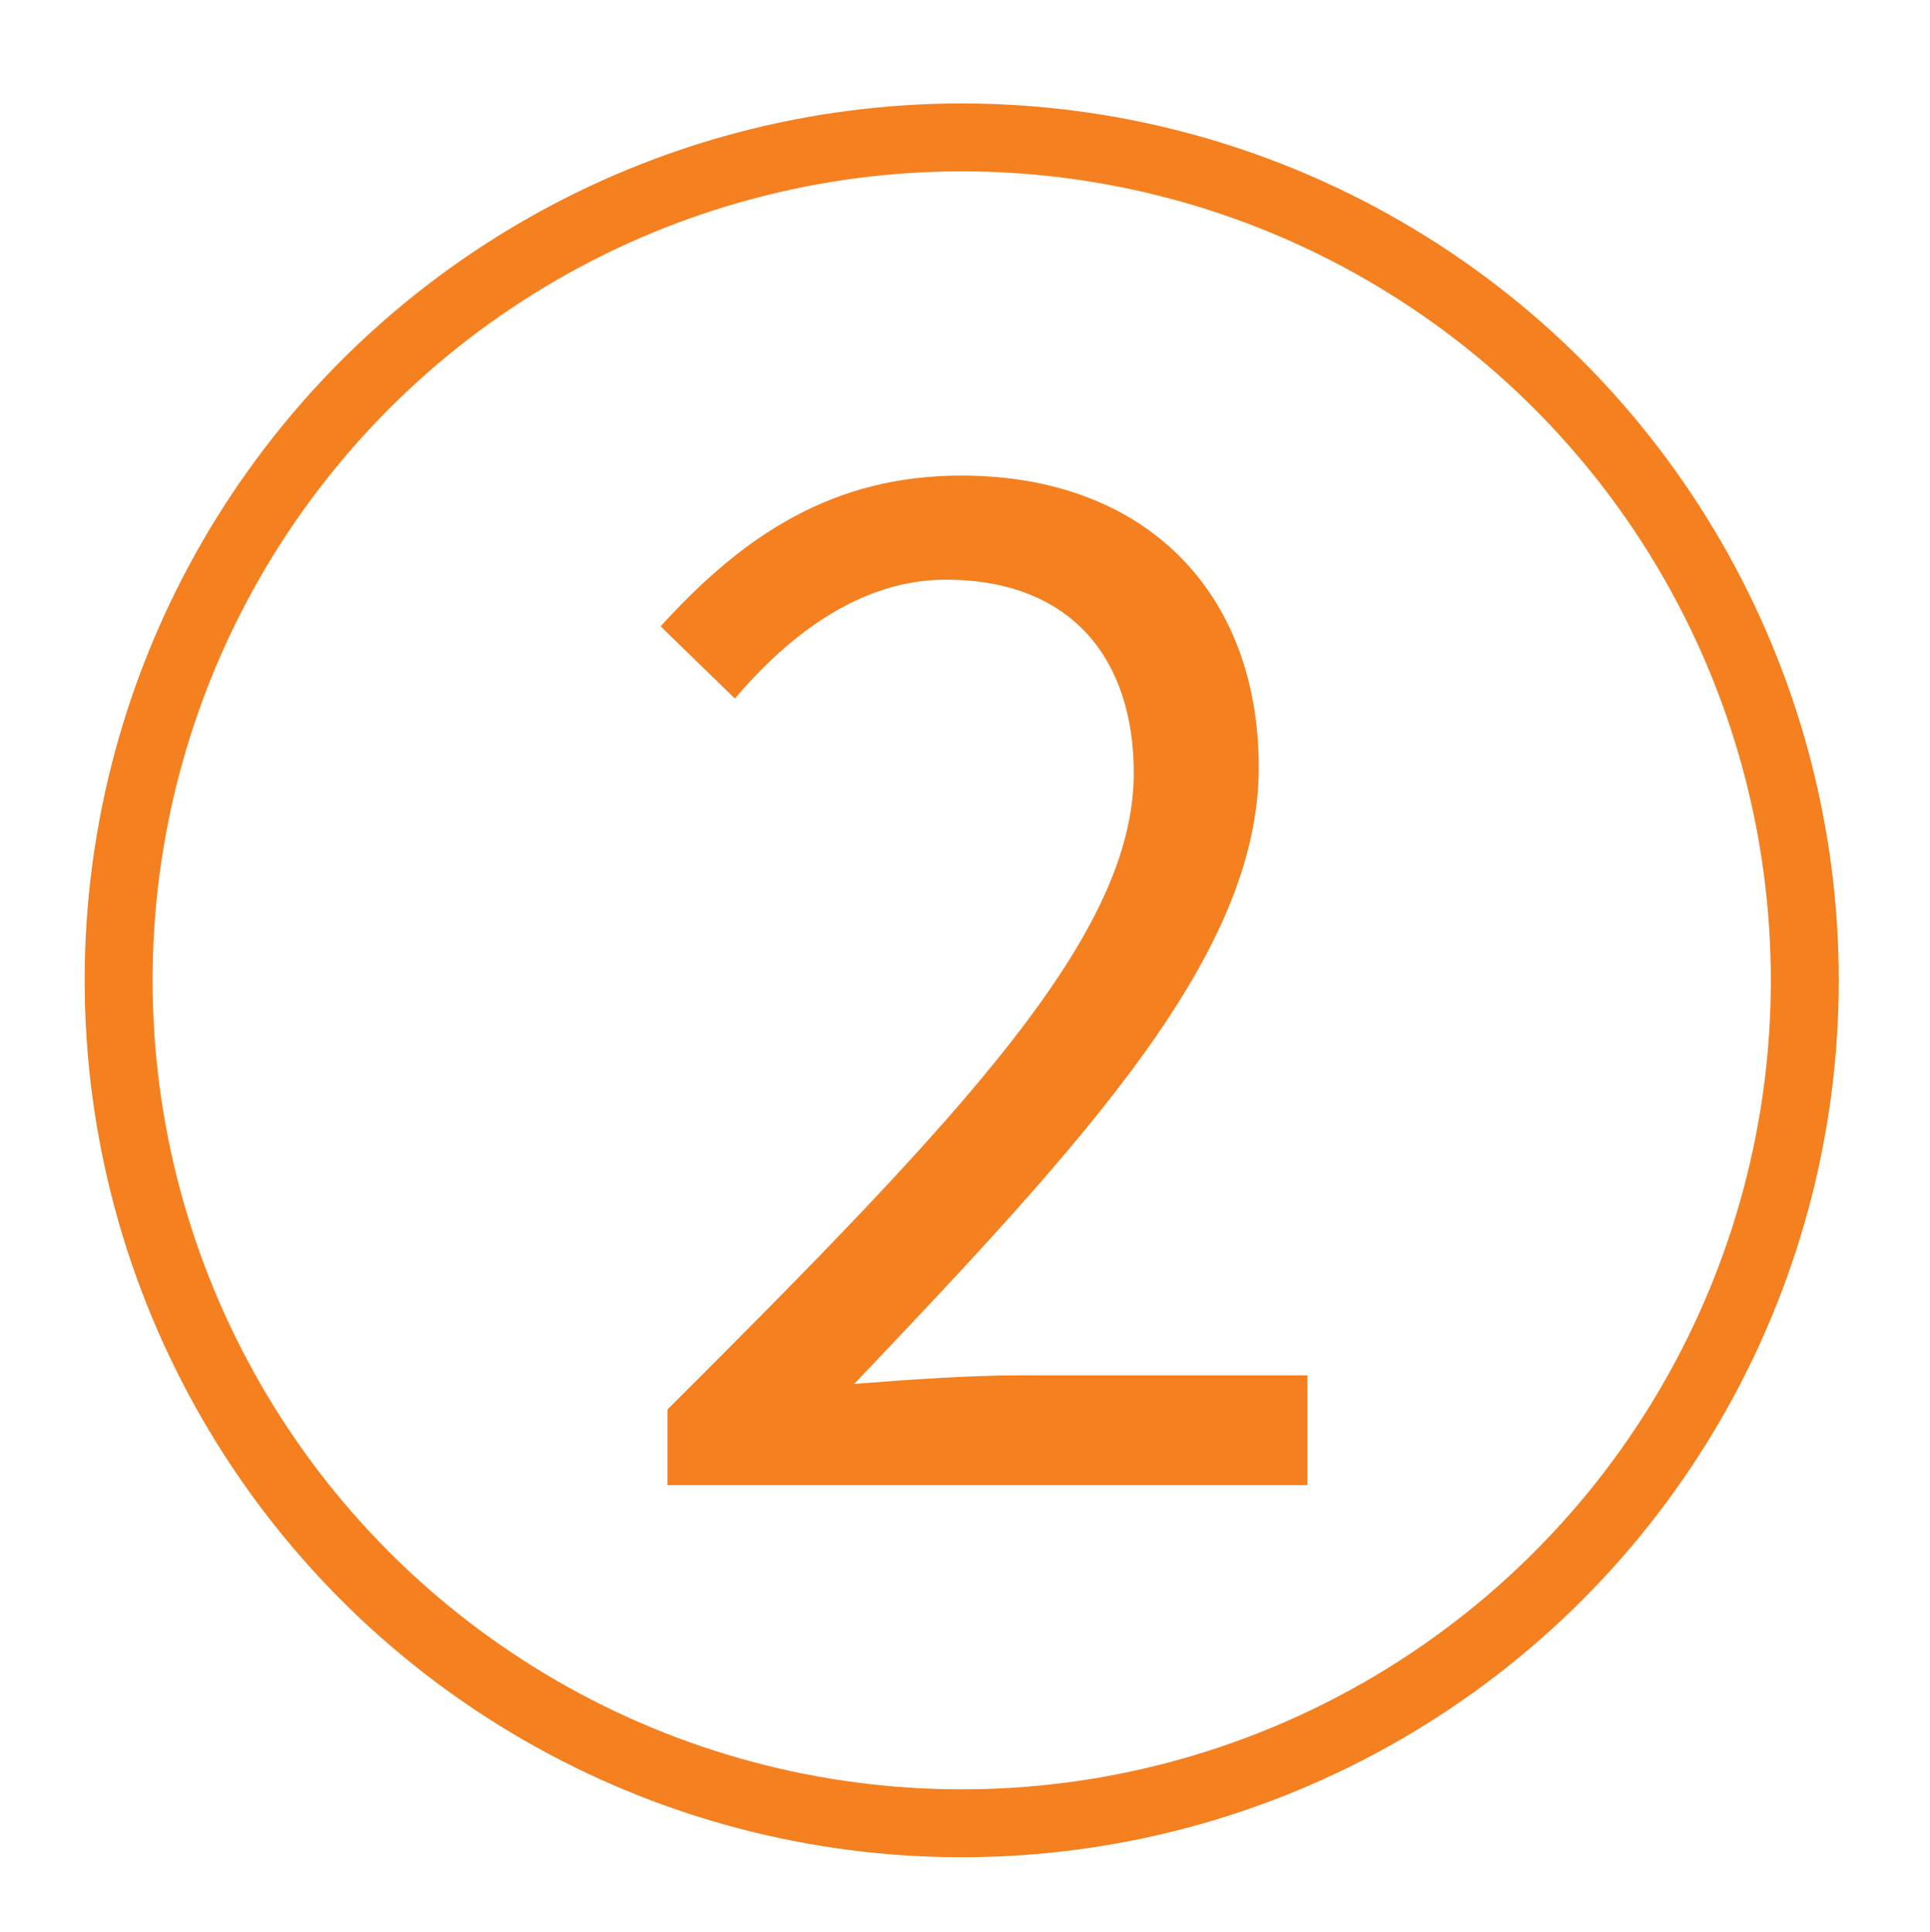
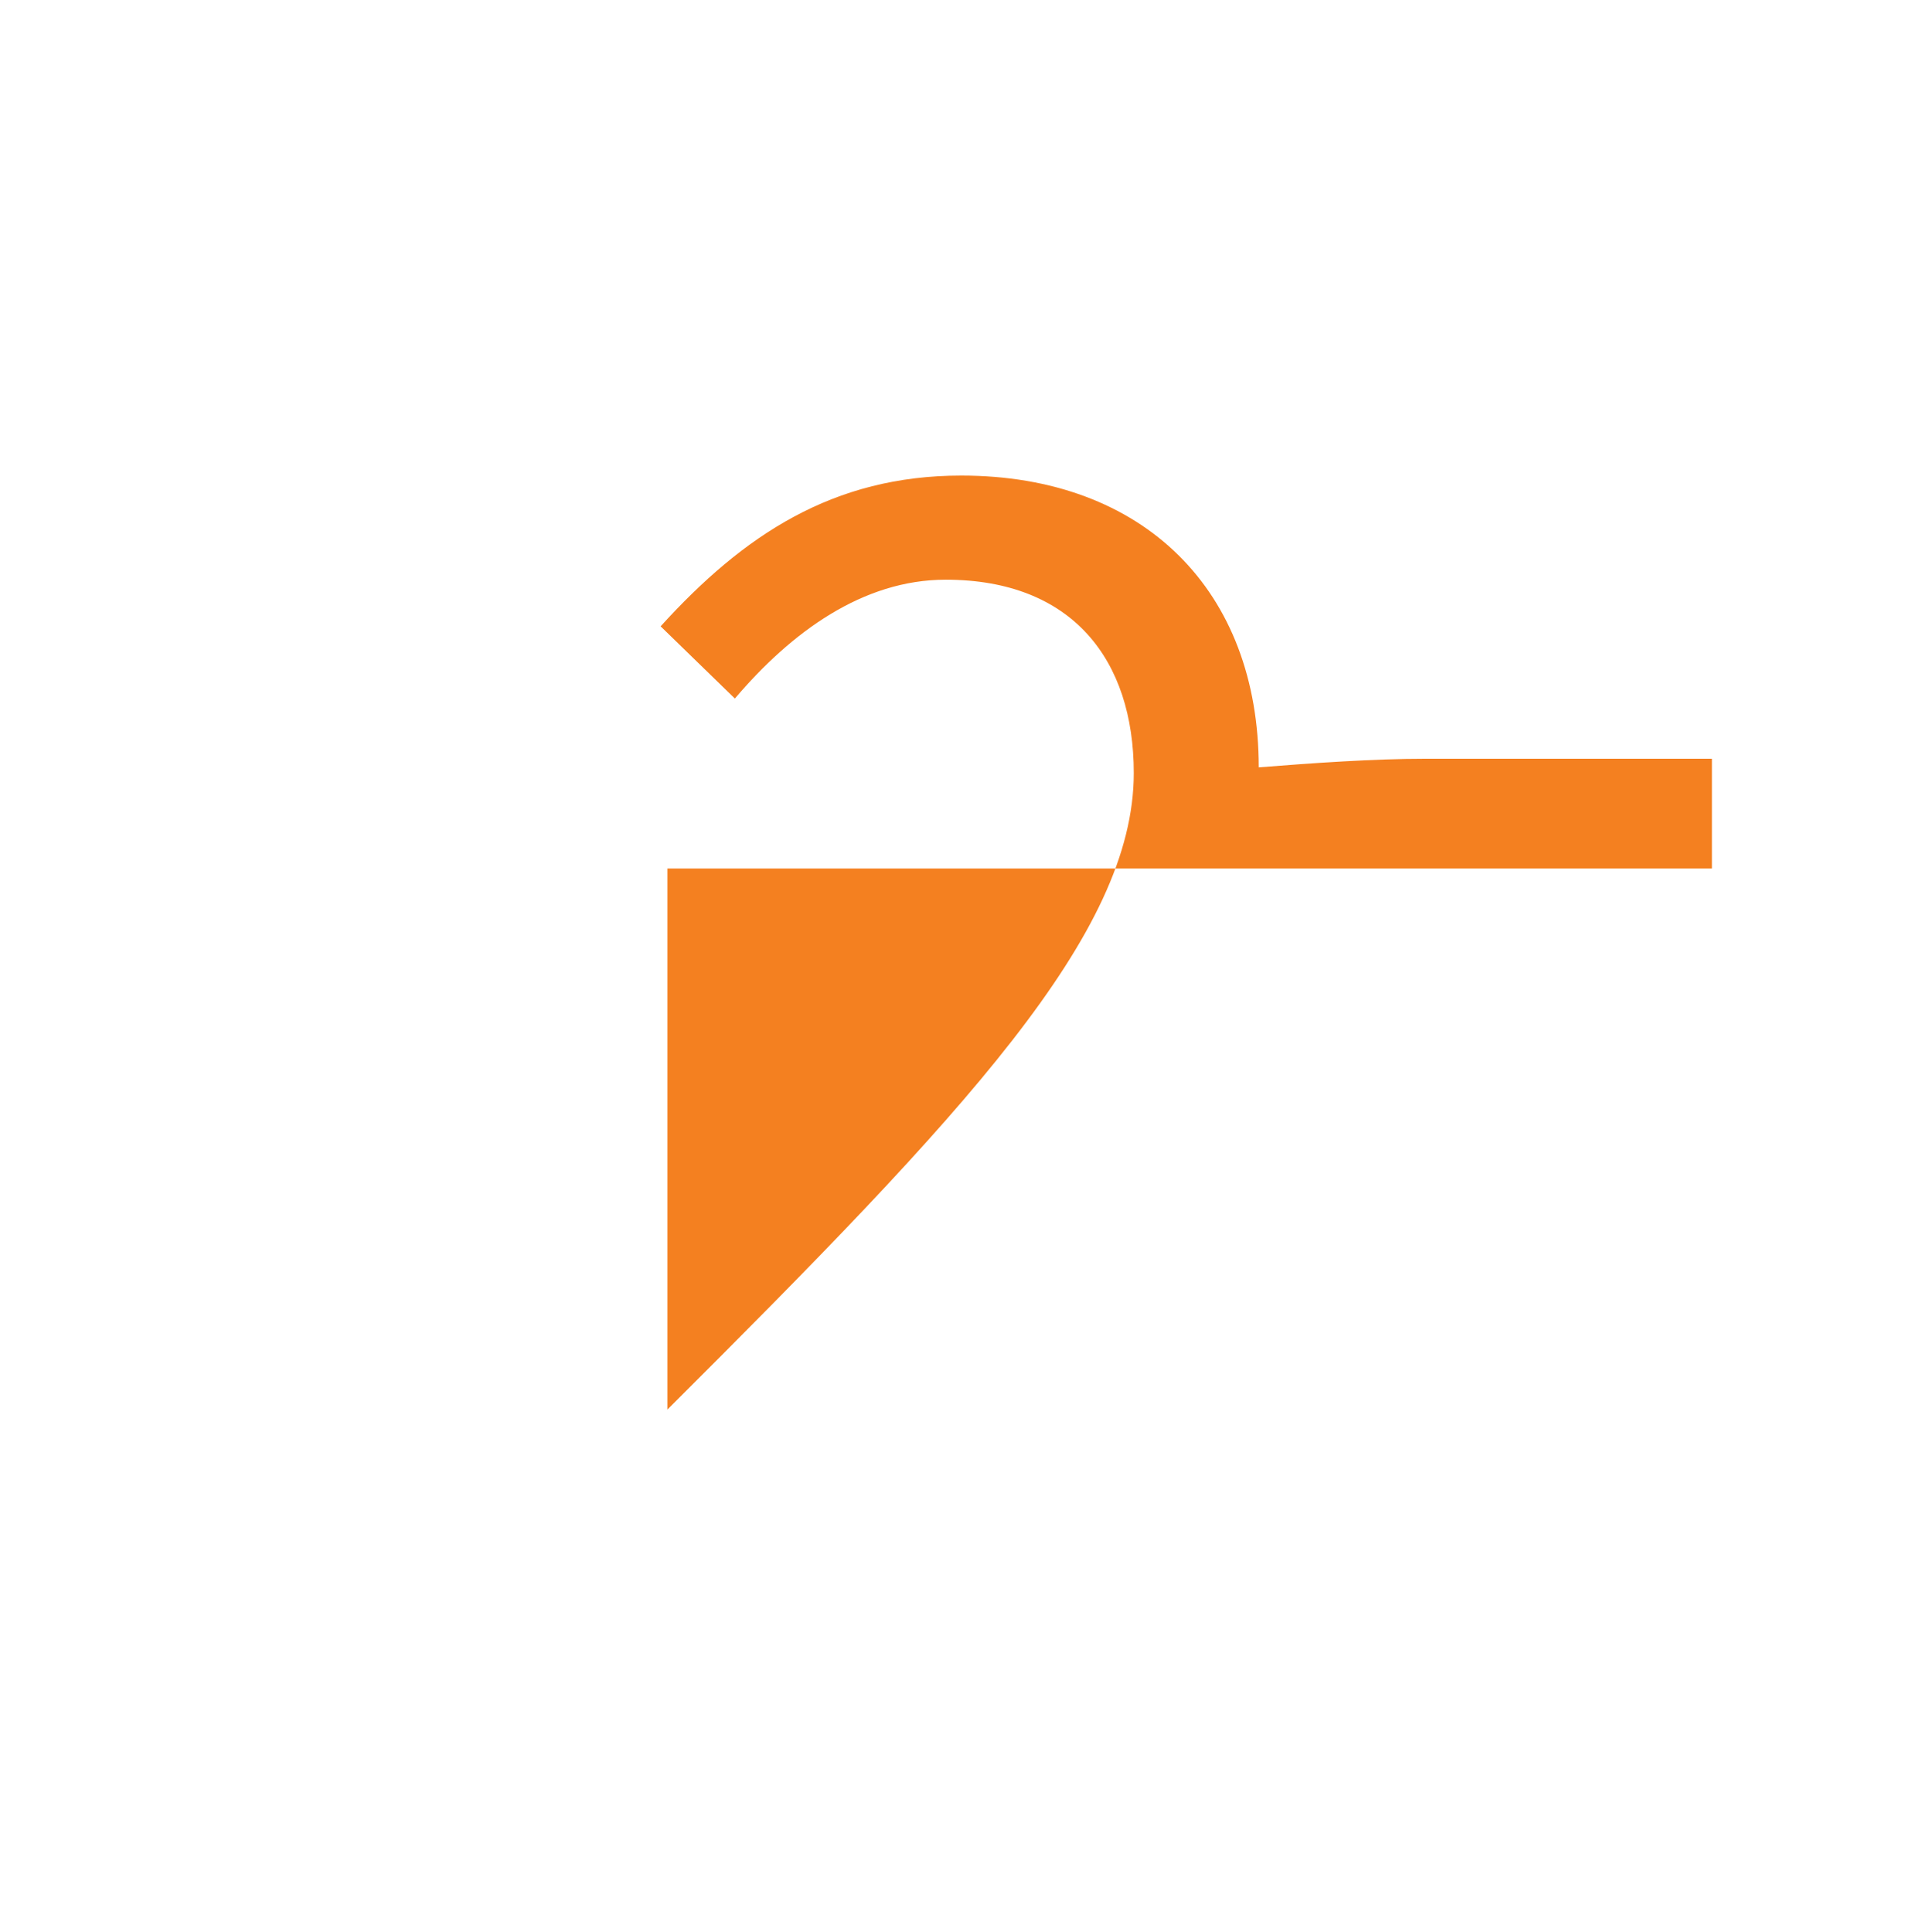
<svg xmlns="http://www.w3.org/2000/svg" version="1.1" id="Layer_1" x="0px" y="0px" viewBox="0 0 85.25 85.35" style="enable-background:new 0 0 85.25 85.35;" xml:space="preserve">
  <style type="text/css">
	.st0{fill:#F48020;}
	.st1{fill:none;stroke:#F48020;stroke-width:3;stroke-miterlimit:10;}
</style>
  <g id="Layer_2_1_">
</g>
  <g id="Layer_3">
-     <path class="st0" d="M29.48,62.27c13.16-13.12,20.6-21,20.6-28.12c0-5-2.72-8.54-8.31-8.54c-3.66,0-6.82,2.32-9.31,5.25l-3.28-3.19   c3.66-4.03,7.61-6.66,13.28-6.66c8.09,0,13.14,5.11,13.14,12.89c0,8.22-7.54,16.38-17.87,27.24c2.37-0.19,5.09-0.38,7.36-0.38   h12.66v4.85H29.48V62.27z" />
-     <circle class="st1" cx="42.48" cy="43.31" r="37.24" />
+     <path class="st0" d="M29.48,62.27c13.16-13.12,20.6-21,20.6-28.12c0-5-2.72-8.54-8.31-8.54c-3.66,0-6.82,2.32-9.31,5.25l-3.28-3.19   c3.66-4.03,7.61-6.66,13.28-6.66c8.09,0,13.14,5.11,13.14,12.89c2.37-0.19,5.09-0.38,7.36-0.38   h12.66v4.85H29.48V62.27z" />
  </g>
</svg>